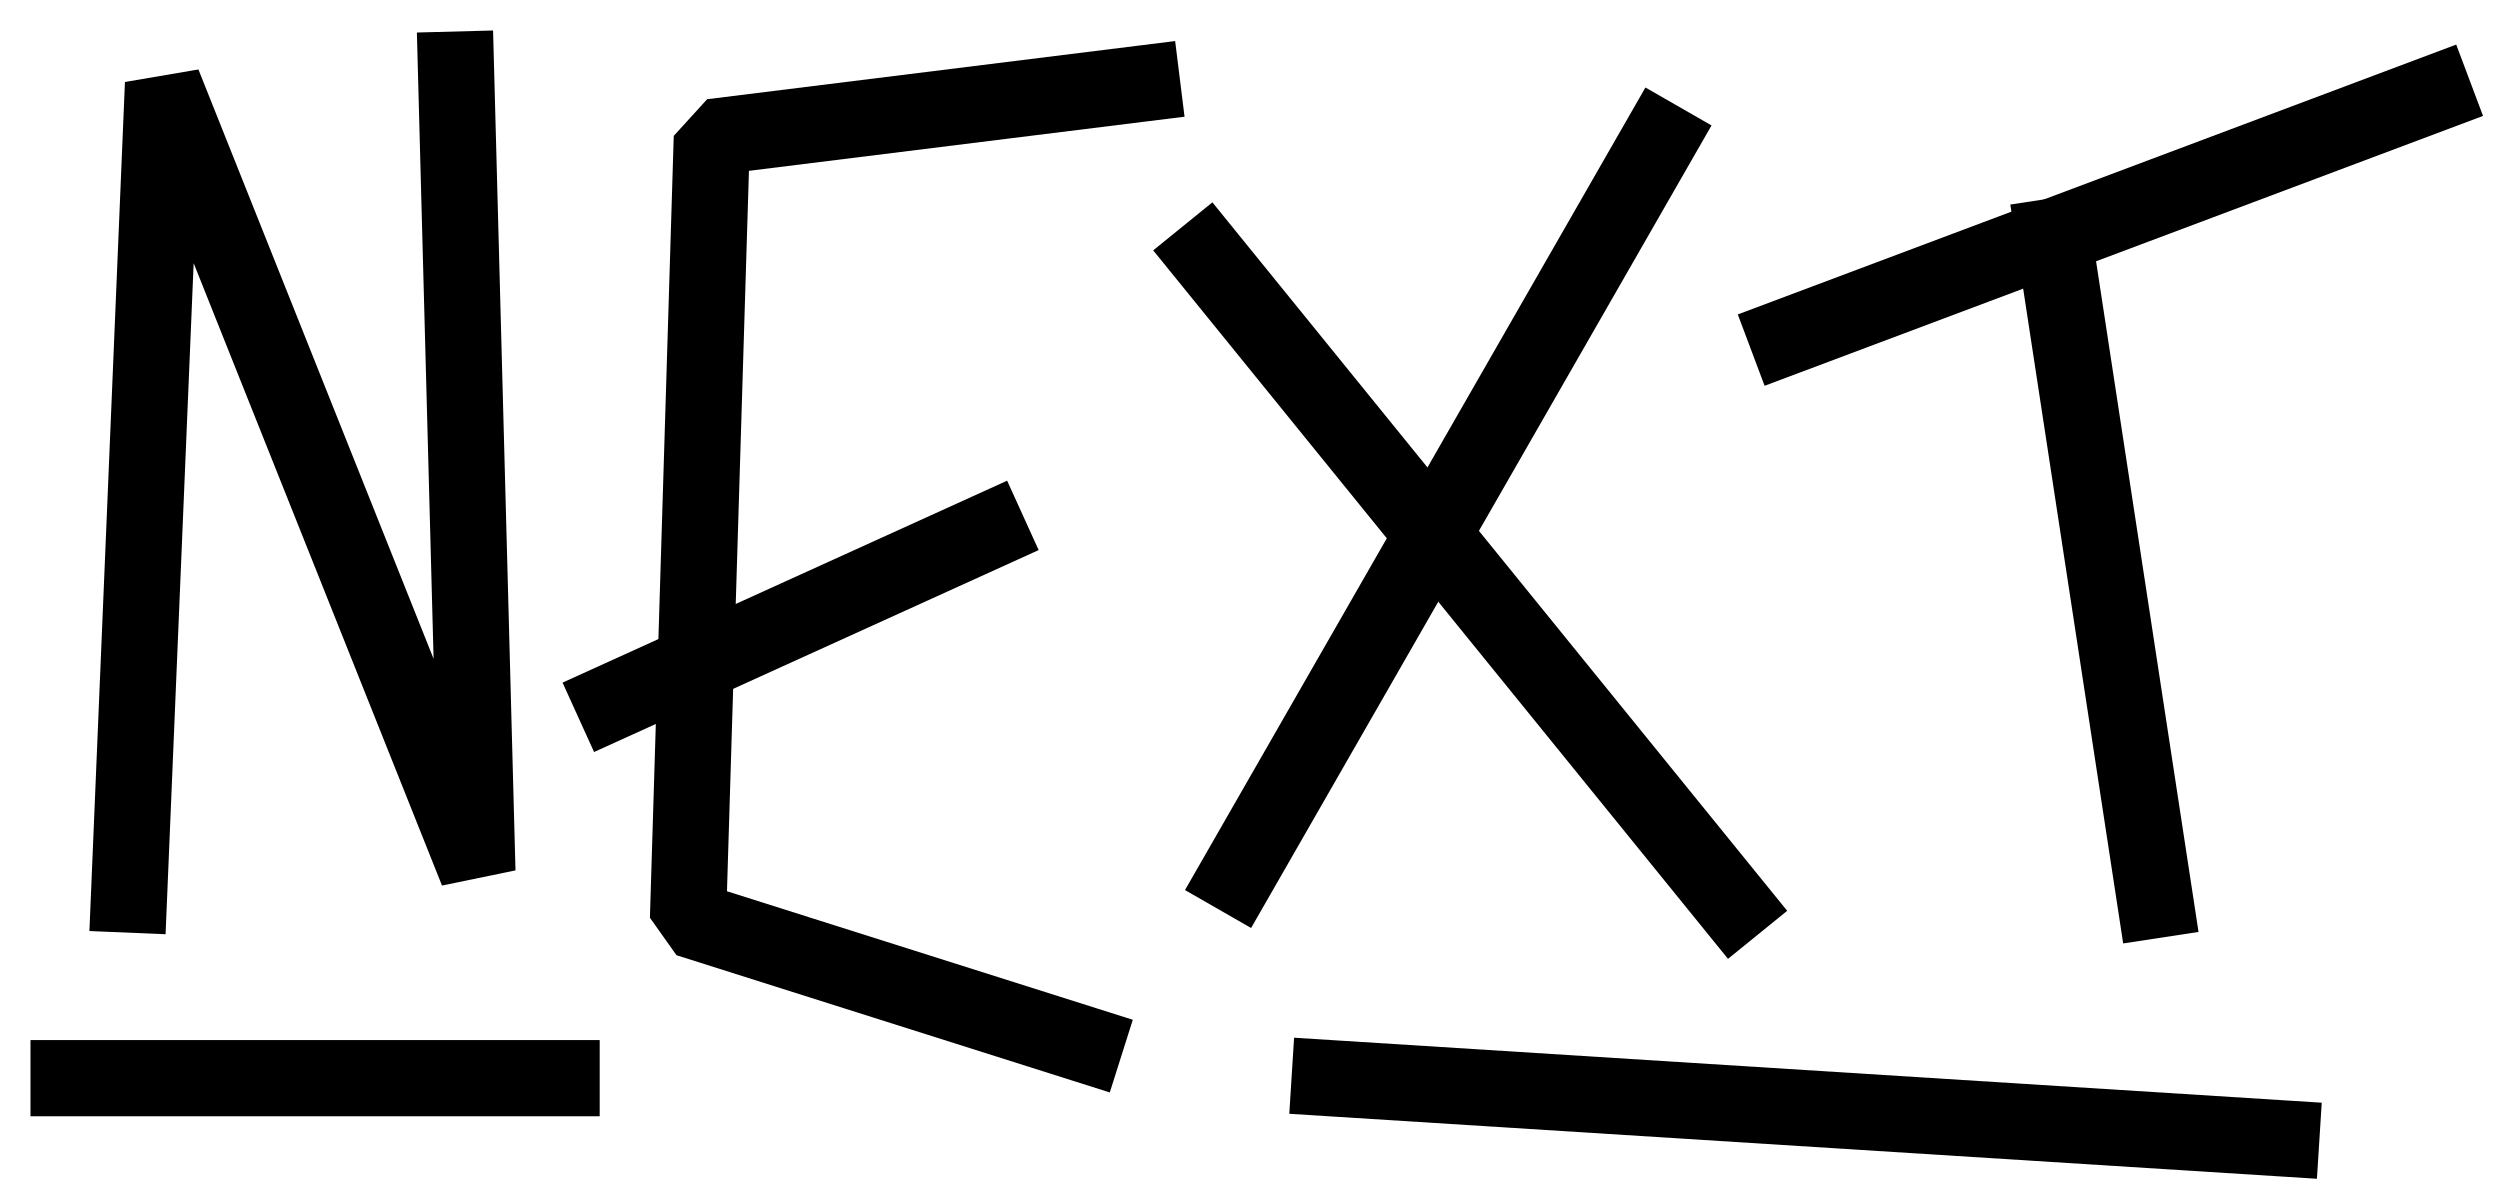
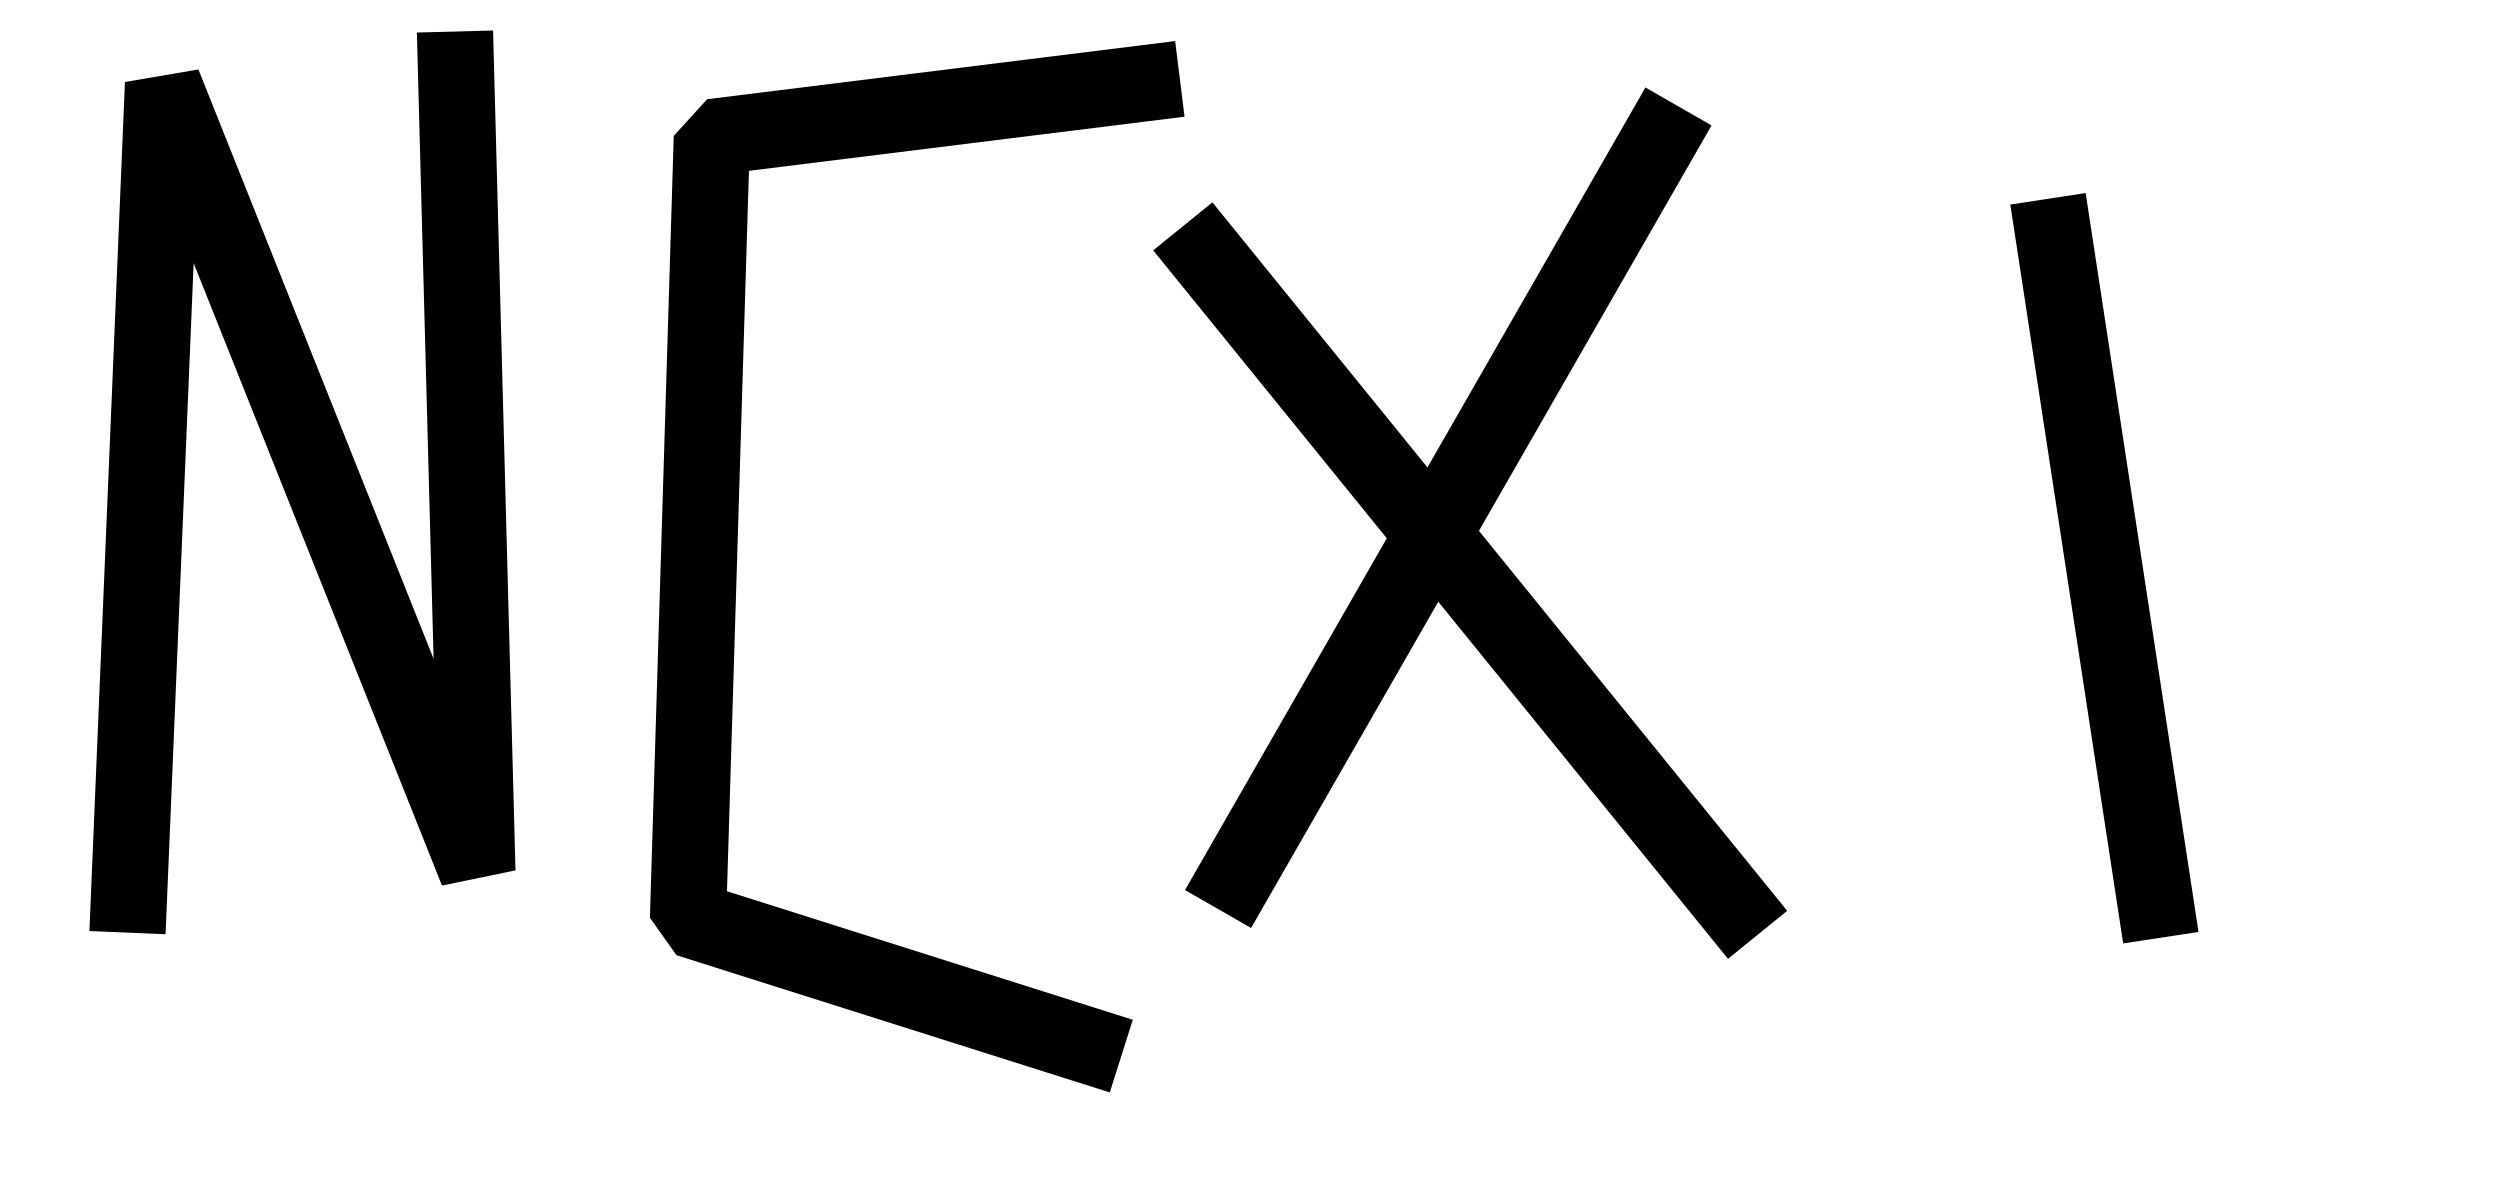
<svg xmlns="http://www.w3.org/2000/svg" height="79" viewBox="0 0 164 79" width="164">
  <g style="fill:none;fill-rule:evenodd;stroke-linecap:square;stroke-linejoin:bevel;stroke:#000;stroke-width:5">
    <g transform="translate(8.468 4.566)">
      <path d="m0 54.117 2.226-53.2 20.623 51.682-1.404-52.599" />
      <path d="m66.449.917-28.22 3.506-1.564 51.29 26.04 8.247" />
-       <path d="m56.357 30.277-24.612 11.179" />
      <path d="m70.698 12.224 34.557 42.593" />
      <path d="m72.68 52.898 27.716-48.311" />
-       <path d="m108.751 17.522 42.448-15.945" />
      <path d="m132.906 54.475-6.649-43.529" />
    </g>
    <g>
-       <path d="m4.5 70.727h32.34" />
-       <path d="m87.23 70.727 62.423 3.947" />
-     </g>
+       </g>
  </g>
</svg>